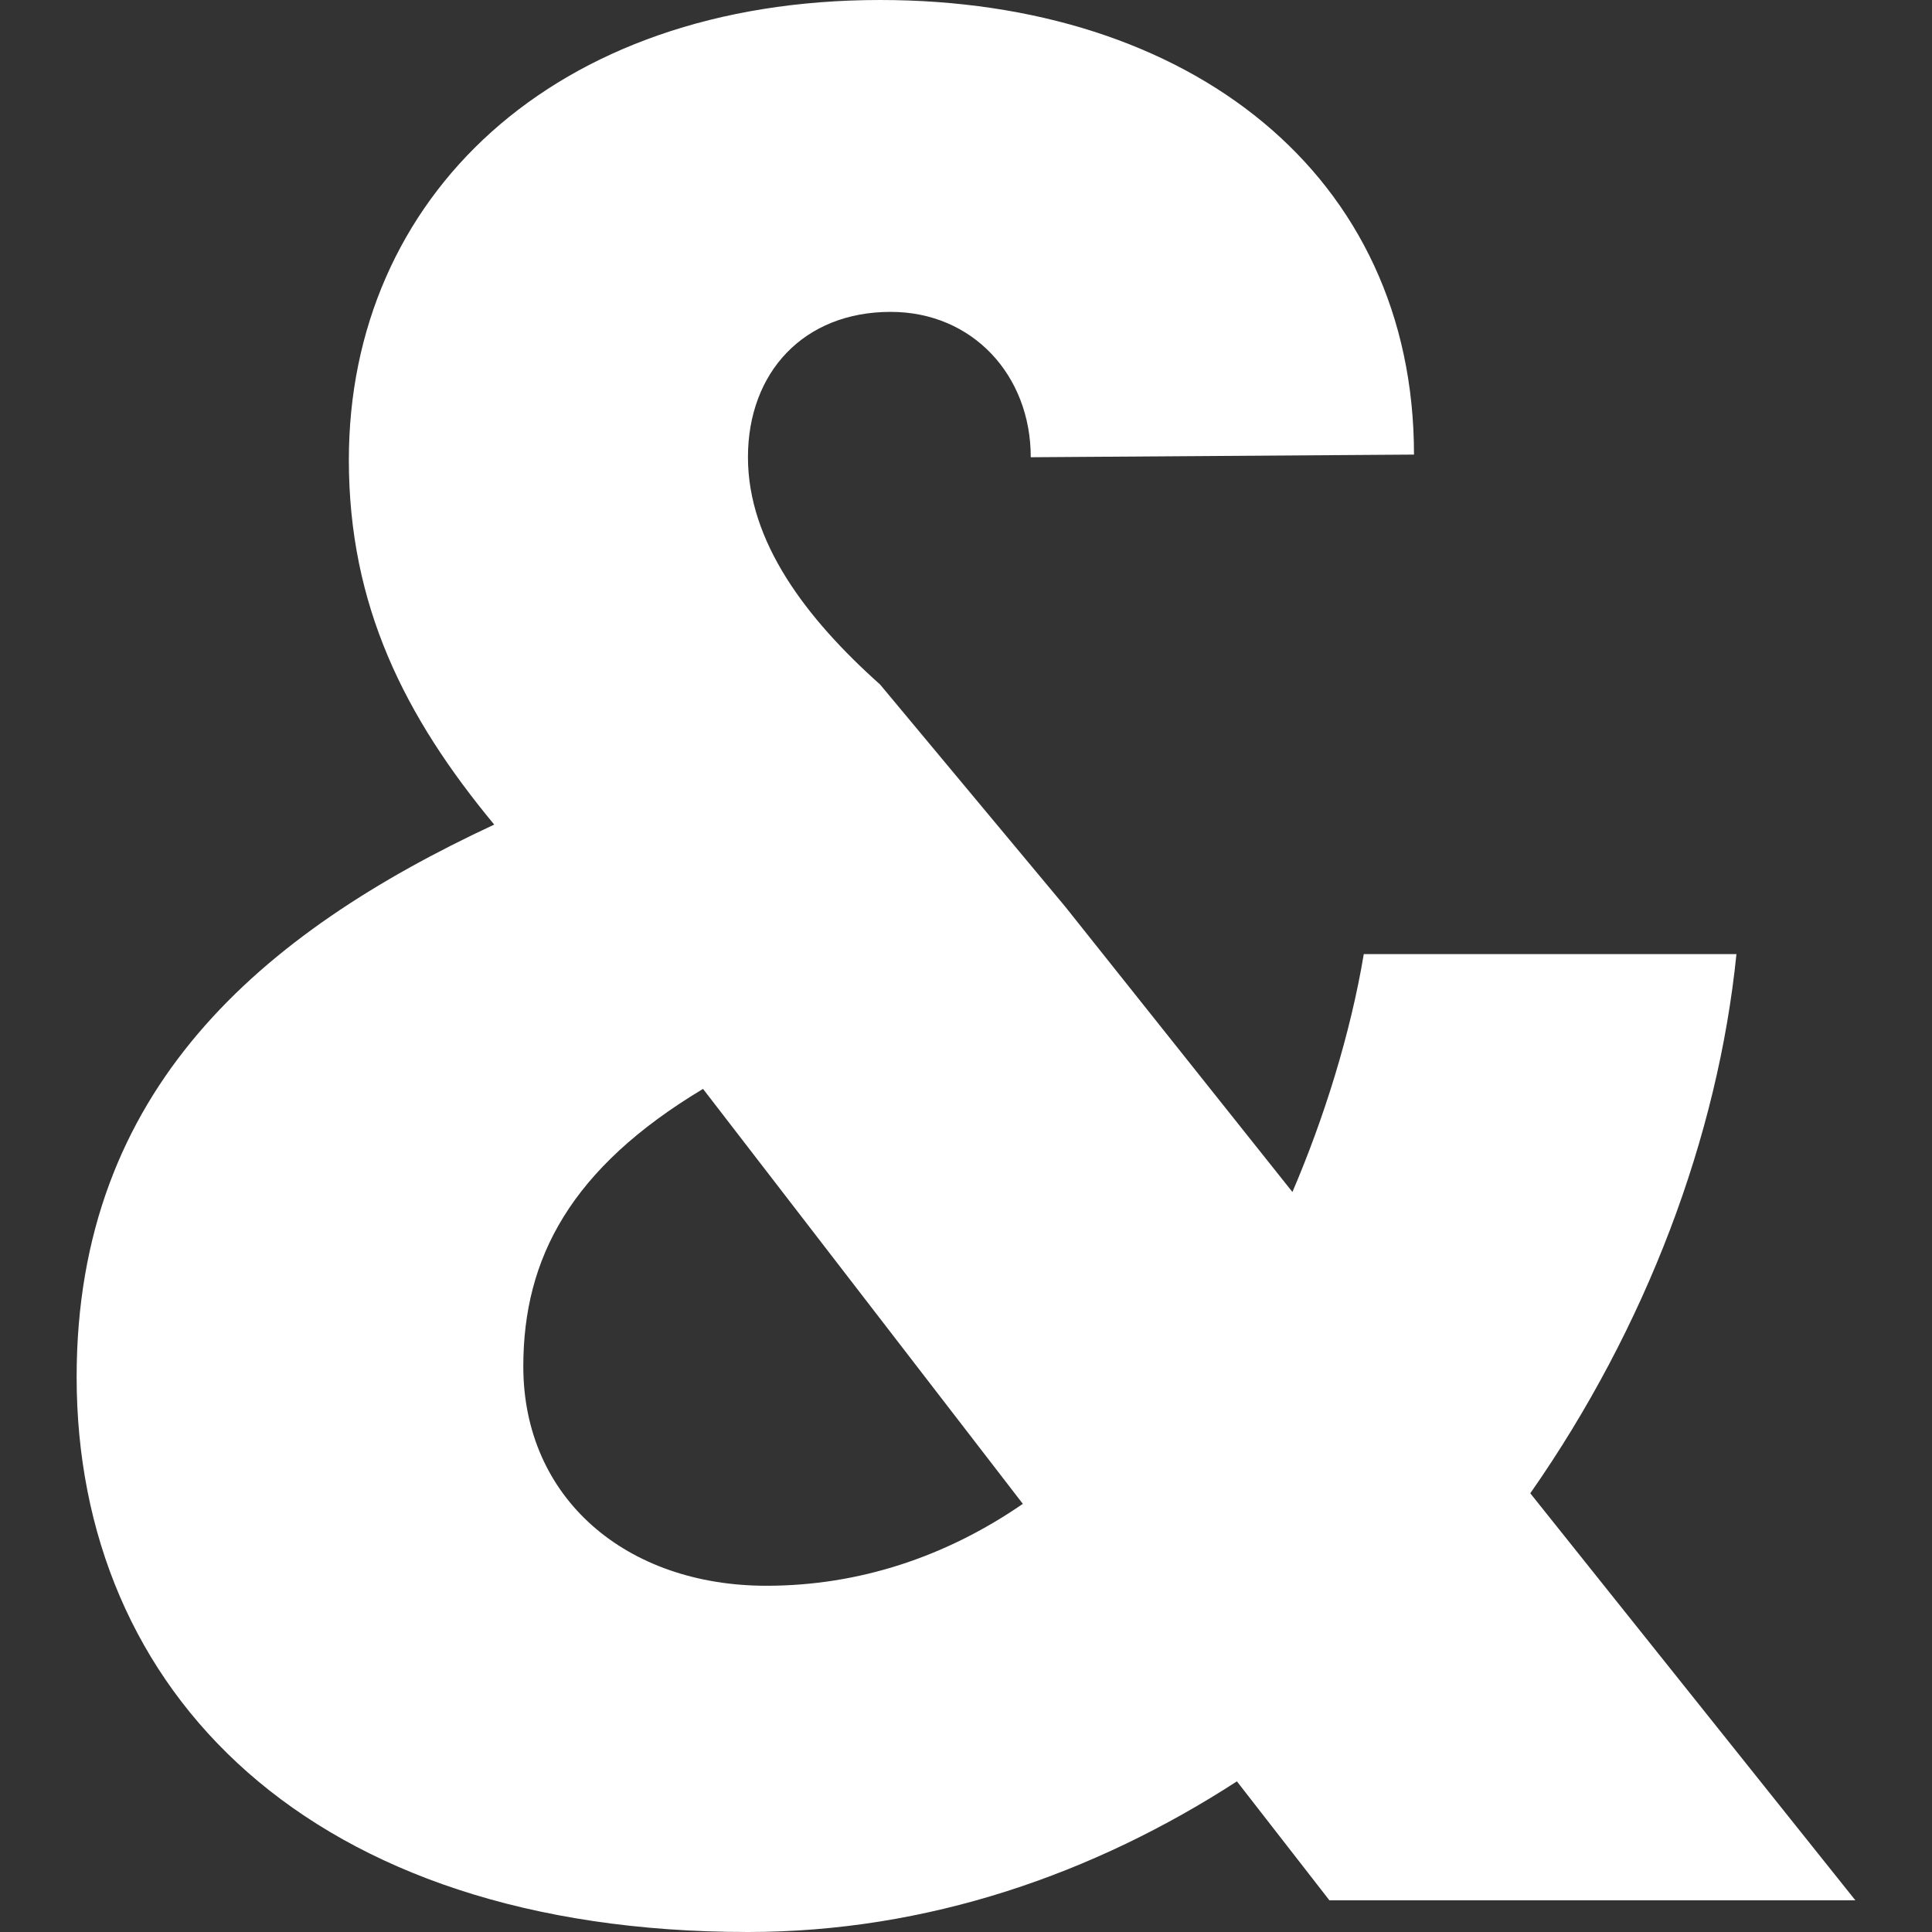
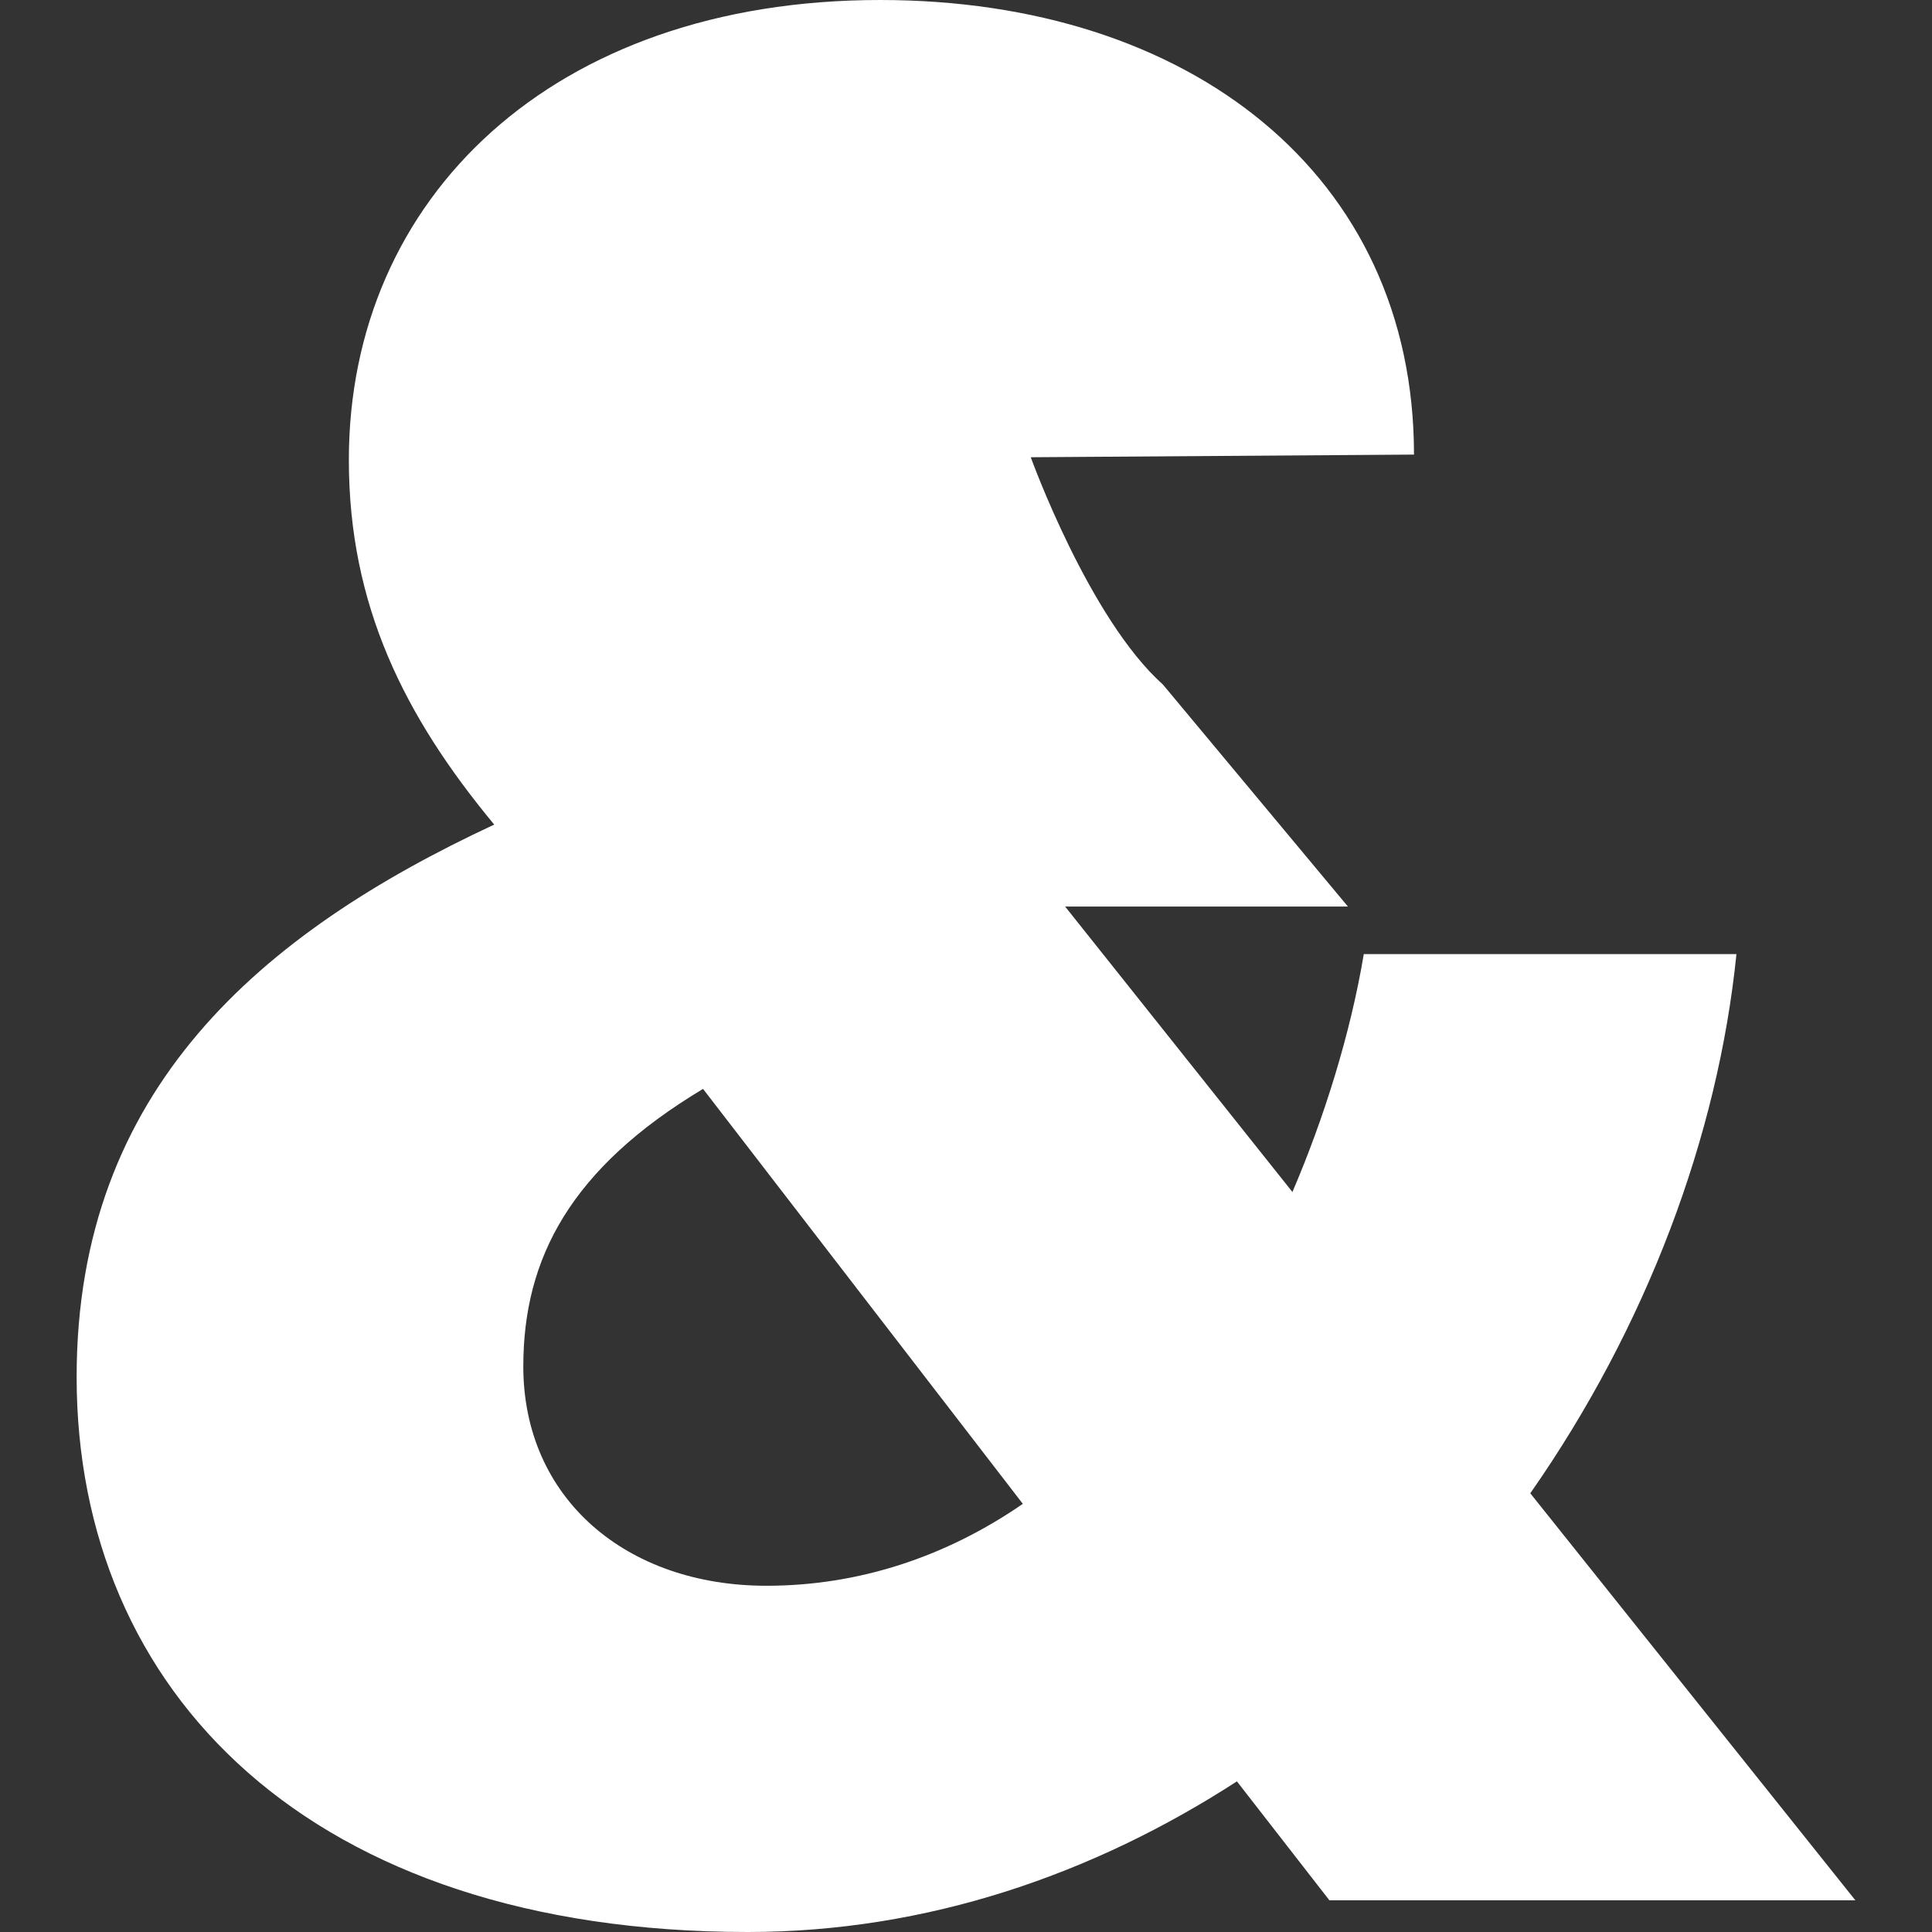
<svg xmlns="http://www.w3.org/2000/svg" data-bbox="42.84 0 994.32 1080" viewBox="0 0 1080 1080" data-type="color">
  <rect x="0" y="0" width="1080" height="1080" fill="#333333" stroke="none" />
  <g>
-     <path d="M571.77 840.66 393 608.7c-73.88 44.32-100.47 94.56-100.47 155.13 0 73.87 57.62 122.62 135.92 122.62 51.72.01 100.47-16.24 143.32-45.79zm23.64-333.9 127.06 159.57c17.73-41.37 32.5-88.64 39.89-132.97h208.32c-10.34 101.94-50.23 208.32-115.24 301.4l181.72 227.52H743.14l-51.7-66.49C611.66 1047.5 518.58 1080 418.11 1080c-245.24 0-375.27-134.44-375.27-310.26 0-161.04 103.42-248.21 233.43-308.79-50.23-60.57-81.26-122.62-81.26-203.88C195.02 110.81 308.79 0 491.99 0c172.86 0 298.44 97.51 298.44 254.12L576.2 255.6c0-45.8-32.5-81.26-78.3-81.26-48.76 0-79.79 33.98-79.79 81.26s32.51 90.12 73.88 127.06l103.42 124.1z" fill="#ffffff" data-color="1" />
+     <path d="M571.77 840.66 393 608.7c-73.88 44.32-100.47 94.56-100.47 155.13 0 73.87 57.62 122.62 135.92 122.62 51.72.01 100.47-16.24 143.32-45.79zm23.64-333.9 127.06 159.57c17.73-41.37 32.5-88.64 39.89-132.97h208.32c-10.34 101.94-50.23 208.32-115.24 301.4l181.72 227.52H743.14l-51.7-66.49C611.66 1047.5 518.58 1080 418.11 1080c-245.24 0-375.27-134.44-375.27-310.26 0-161.04 103.42-248.21 233.43-308.79-50.23-60.57-81.26-122.62-81.26-203.88C195.02 110.81 308.79 0 491.99 0c172.86 0 298.44 97.51 298.44 254.12L576.2 255.6s32.51 90.12 73.88 127.06l103.42 124.1z" fill="#ffffff" data-color="1" />
  </g>
</svg>